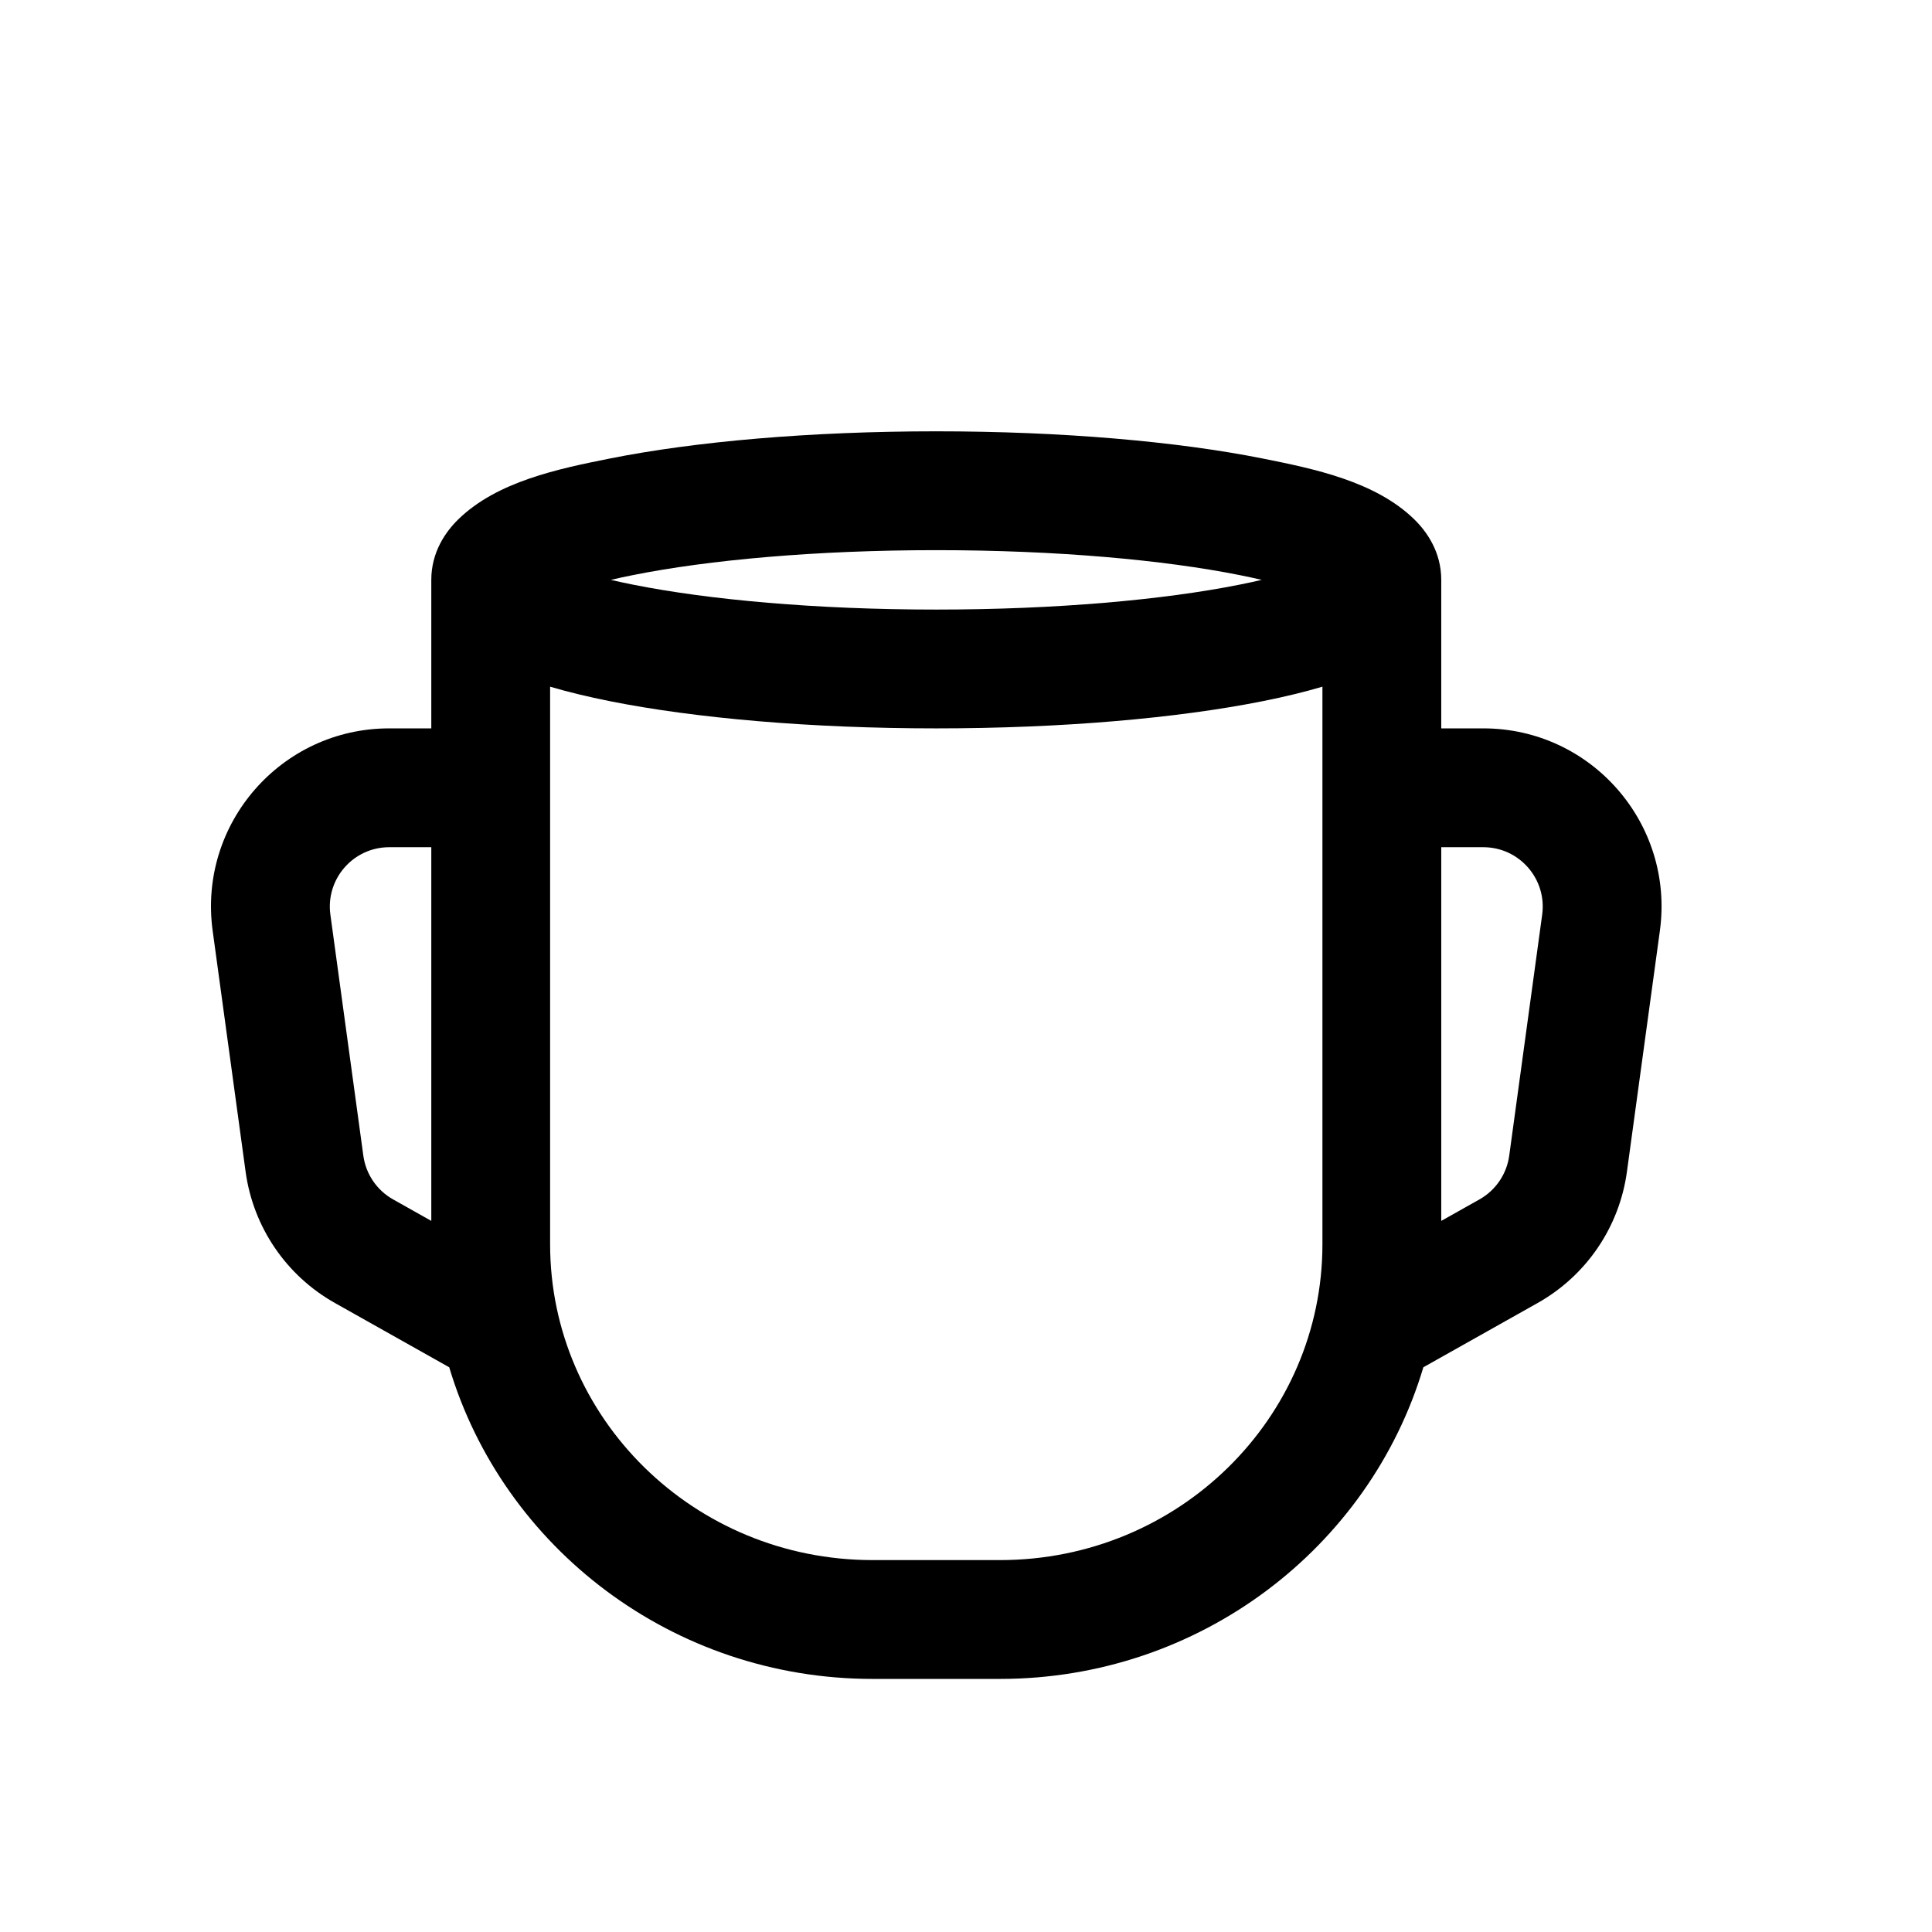
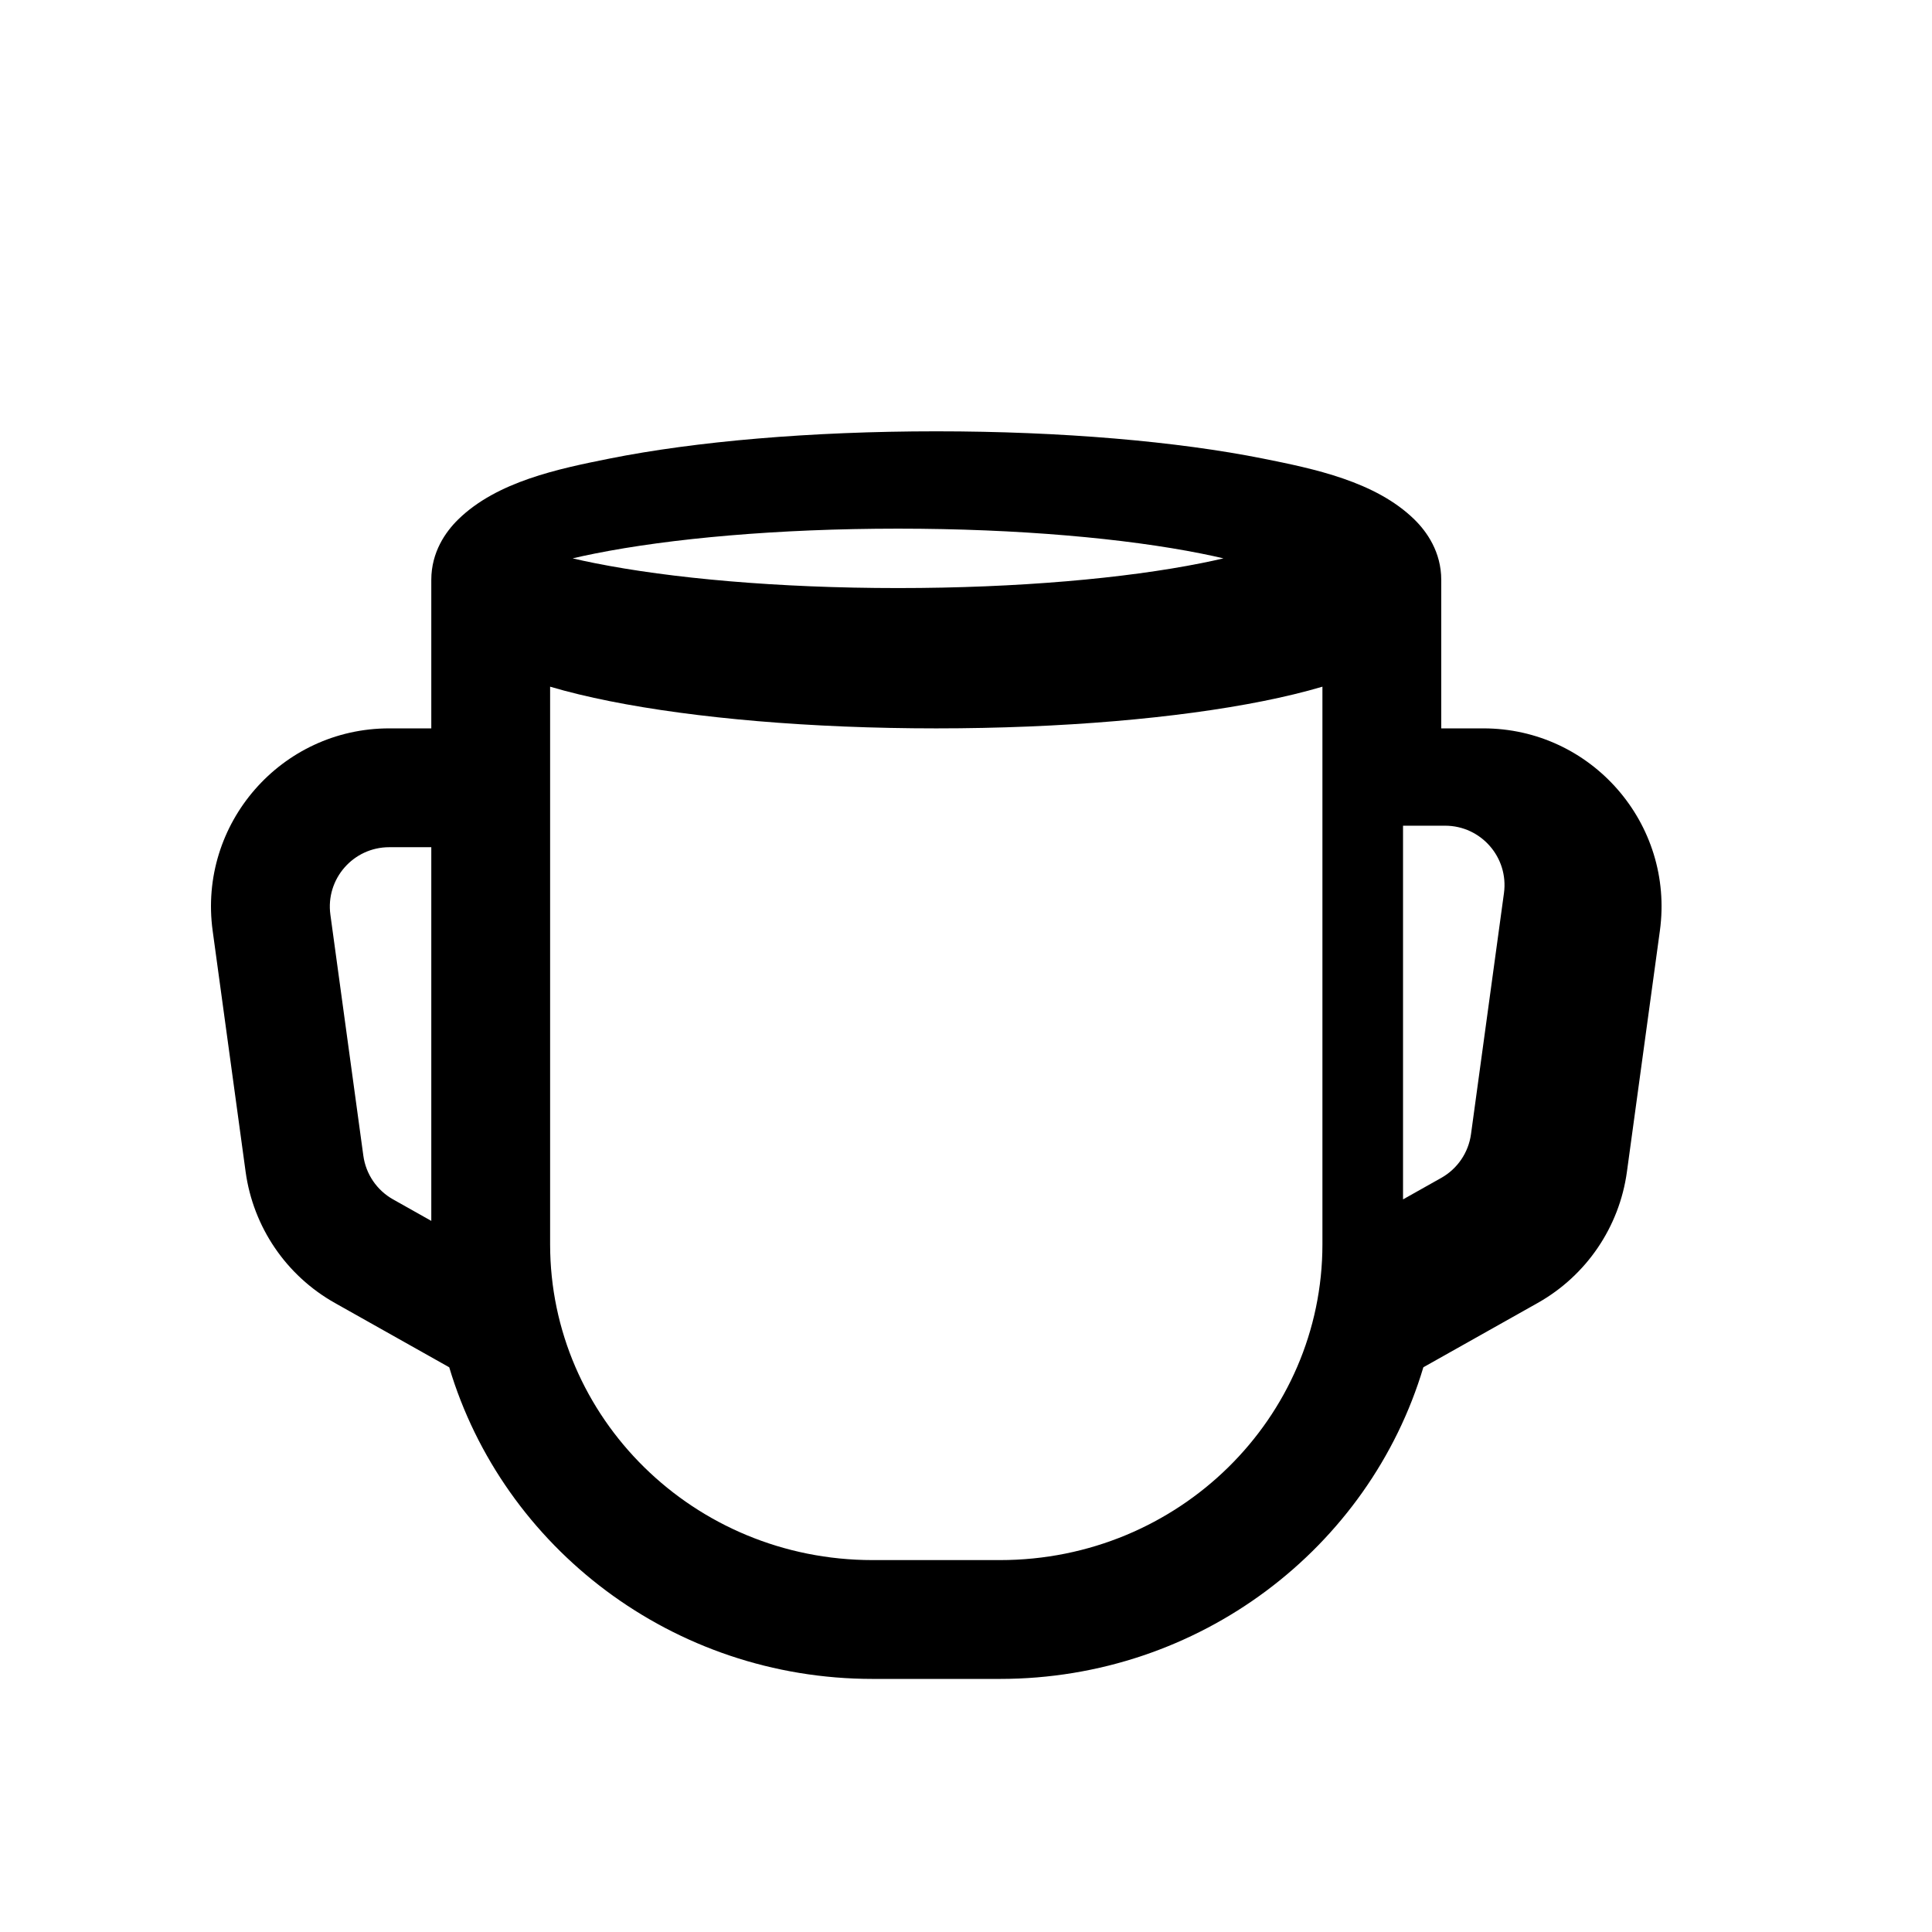
<svg xmlns="http://www.w3.org/2000/svg" fill="#000000" width="800px" height="800px" version="1.1" viewBox="144 144 512 512">
-   <path d="m263.04 506.34-30.309-17.047c-12.887-7.25-21.637-20.117-23.641-34.766l-8.734-63.867c-3.879-28.367 18.168-53.633 46.797-53.633h11.145v-39.359c0-7.359 3.797-12.754 7.141-16.02 10.293-10.062 26.574-13.414 40.102-16.121 22.66-4.531 53.262-7.223 86.582-7.223s63.926 2.691 86.586 7.223c13.527 2.707 29.805 6.059 40.102 16.121 3.344 3.266 7.137 8.66 7.137 16.02v39.359h11.148c28.629 0 50.672 25.266 46.793 53.633l-8.734 63.867c-2 14.648-10.75 27.516-23.637 34.766l-30.309 17.047c-14.301 47.875-59.301 82.59-112.21 82.59h-33.738c-52.918 0-97.918-34.715-112.21-82.59zm26.746-180.36c4.867 1.438 10.172 2.707 15.754 3.824 22.66 4.531 53.262 7.223 86.582 7.223s63.926-2.691 86.586-7.223c5.578-1.117 10.887-2.387 15.75-3.824v147.77c0 45.961-38 83.691-85.465 83.691h-33.738c-47.465 0-85.469-37.73-85.469-83.691zm-31.488 141.57v-99.031h-11.145c-9.543 0-16.891 8.422-15.598 17.875l8.734 63.871c0.668 4.883 3.582 9.172 7.879 11.586zm267.65 0 10.133-5.699c4.293-2.414 7.211-6.703 7.879-11.586l8.734-63.871c1.293-9.453-6.059-17.875-15.598-17.875h-11.148zm-53.414-171.14c2.062 0.41 4.008 0.832 5.828 1.262-1.82 0.426-3.766 0.848-5.828 1.258-20.078 4.016-48.516 6.613-80.41 6.613s-60.328-2.598-80.406-6.613c-2.062-0.41-4.008-0.832-5.828-1.258 1.82-0.43 3.766-0.852 5.828-1.262 20.078-4.016 48.512-6.613 80.406-6.613s60.332 2.598 80.41 6.613z" fill-rule="evenodd" />
+   <path d="m263.04 506.34-30.309-17.047c-12.887-7.25-21.637-20.117-23.641-34.766l-8.734-63.867c-3.879-28.367 18.168-53.633 46.797-53.633h11.145v-39.359c0-7.359 3.797-12.754 7.141-16.02 10.293-10.062 26.574-13.414 40.102-16.121 22.66-4.531 53.262-7.223 86.582-7.223s63.926 2.691 86.586 7.223c13.527 2.707 29.805 6.059 40.102 16.121 3.344 3.266 7.137 8.66 7.137 16.02v39.359h11.148c28.629 0 50.672 25.266 46.793 53.633l-8.734 63.867c-2 14.648-10.75 27.516-23.637 34.766l-30.309 17.047c-14.301 47.875-59.301 82.59-112.21 82.59h-33.738c-52.918 0-97.918-34.715-112.21-82.59zm26.746-180.36c4.867 1.438 10.172 2.707 15.754 3.824 22.66 4.531 53.262 7.223 86.582 7.223s63.926-2.691 86.586-7.223c5.578-1.117 10.887-2.387 15.75-3.824v147.77c0 45.961-38 83.691-85.465 83.691h-33.738c-47.465 0-85.469-37.73-85.469-83.691zm-31.488 141.57v-99.031h-11.145c-9.543 0-16.891 8.422-15.598 17.875l8.734 63.871c0.668 4.883 3.582 9.172 7.879 11.586m267.65 0 10.133-5.699c4.293-2.414 7.211-6.703 7.879-11.586l8.734-63.871c1.293-9.453-6.059-17.875-15.598-17.875h-11.148zm-53.414-171.14c2.062 0.41 4.008 0.832 5.828 1.262-1.82 0.426-3.766 0.848-5.828 1.258-20.078 4.016-48.516 6.613-80.41 6.613s-60.328-2.598-80.406-6.613c-2.062-0.41-4.008-0.832-5.828-1.258 1.82-0.43 3.766-0.852 5.828-1.262 20.078-4.016 48.512-6.613 80.406-6.613s60.332 2.598 80.41 6.613z" fill-rule="evenodd" />
</svg>